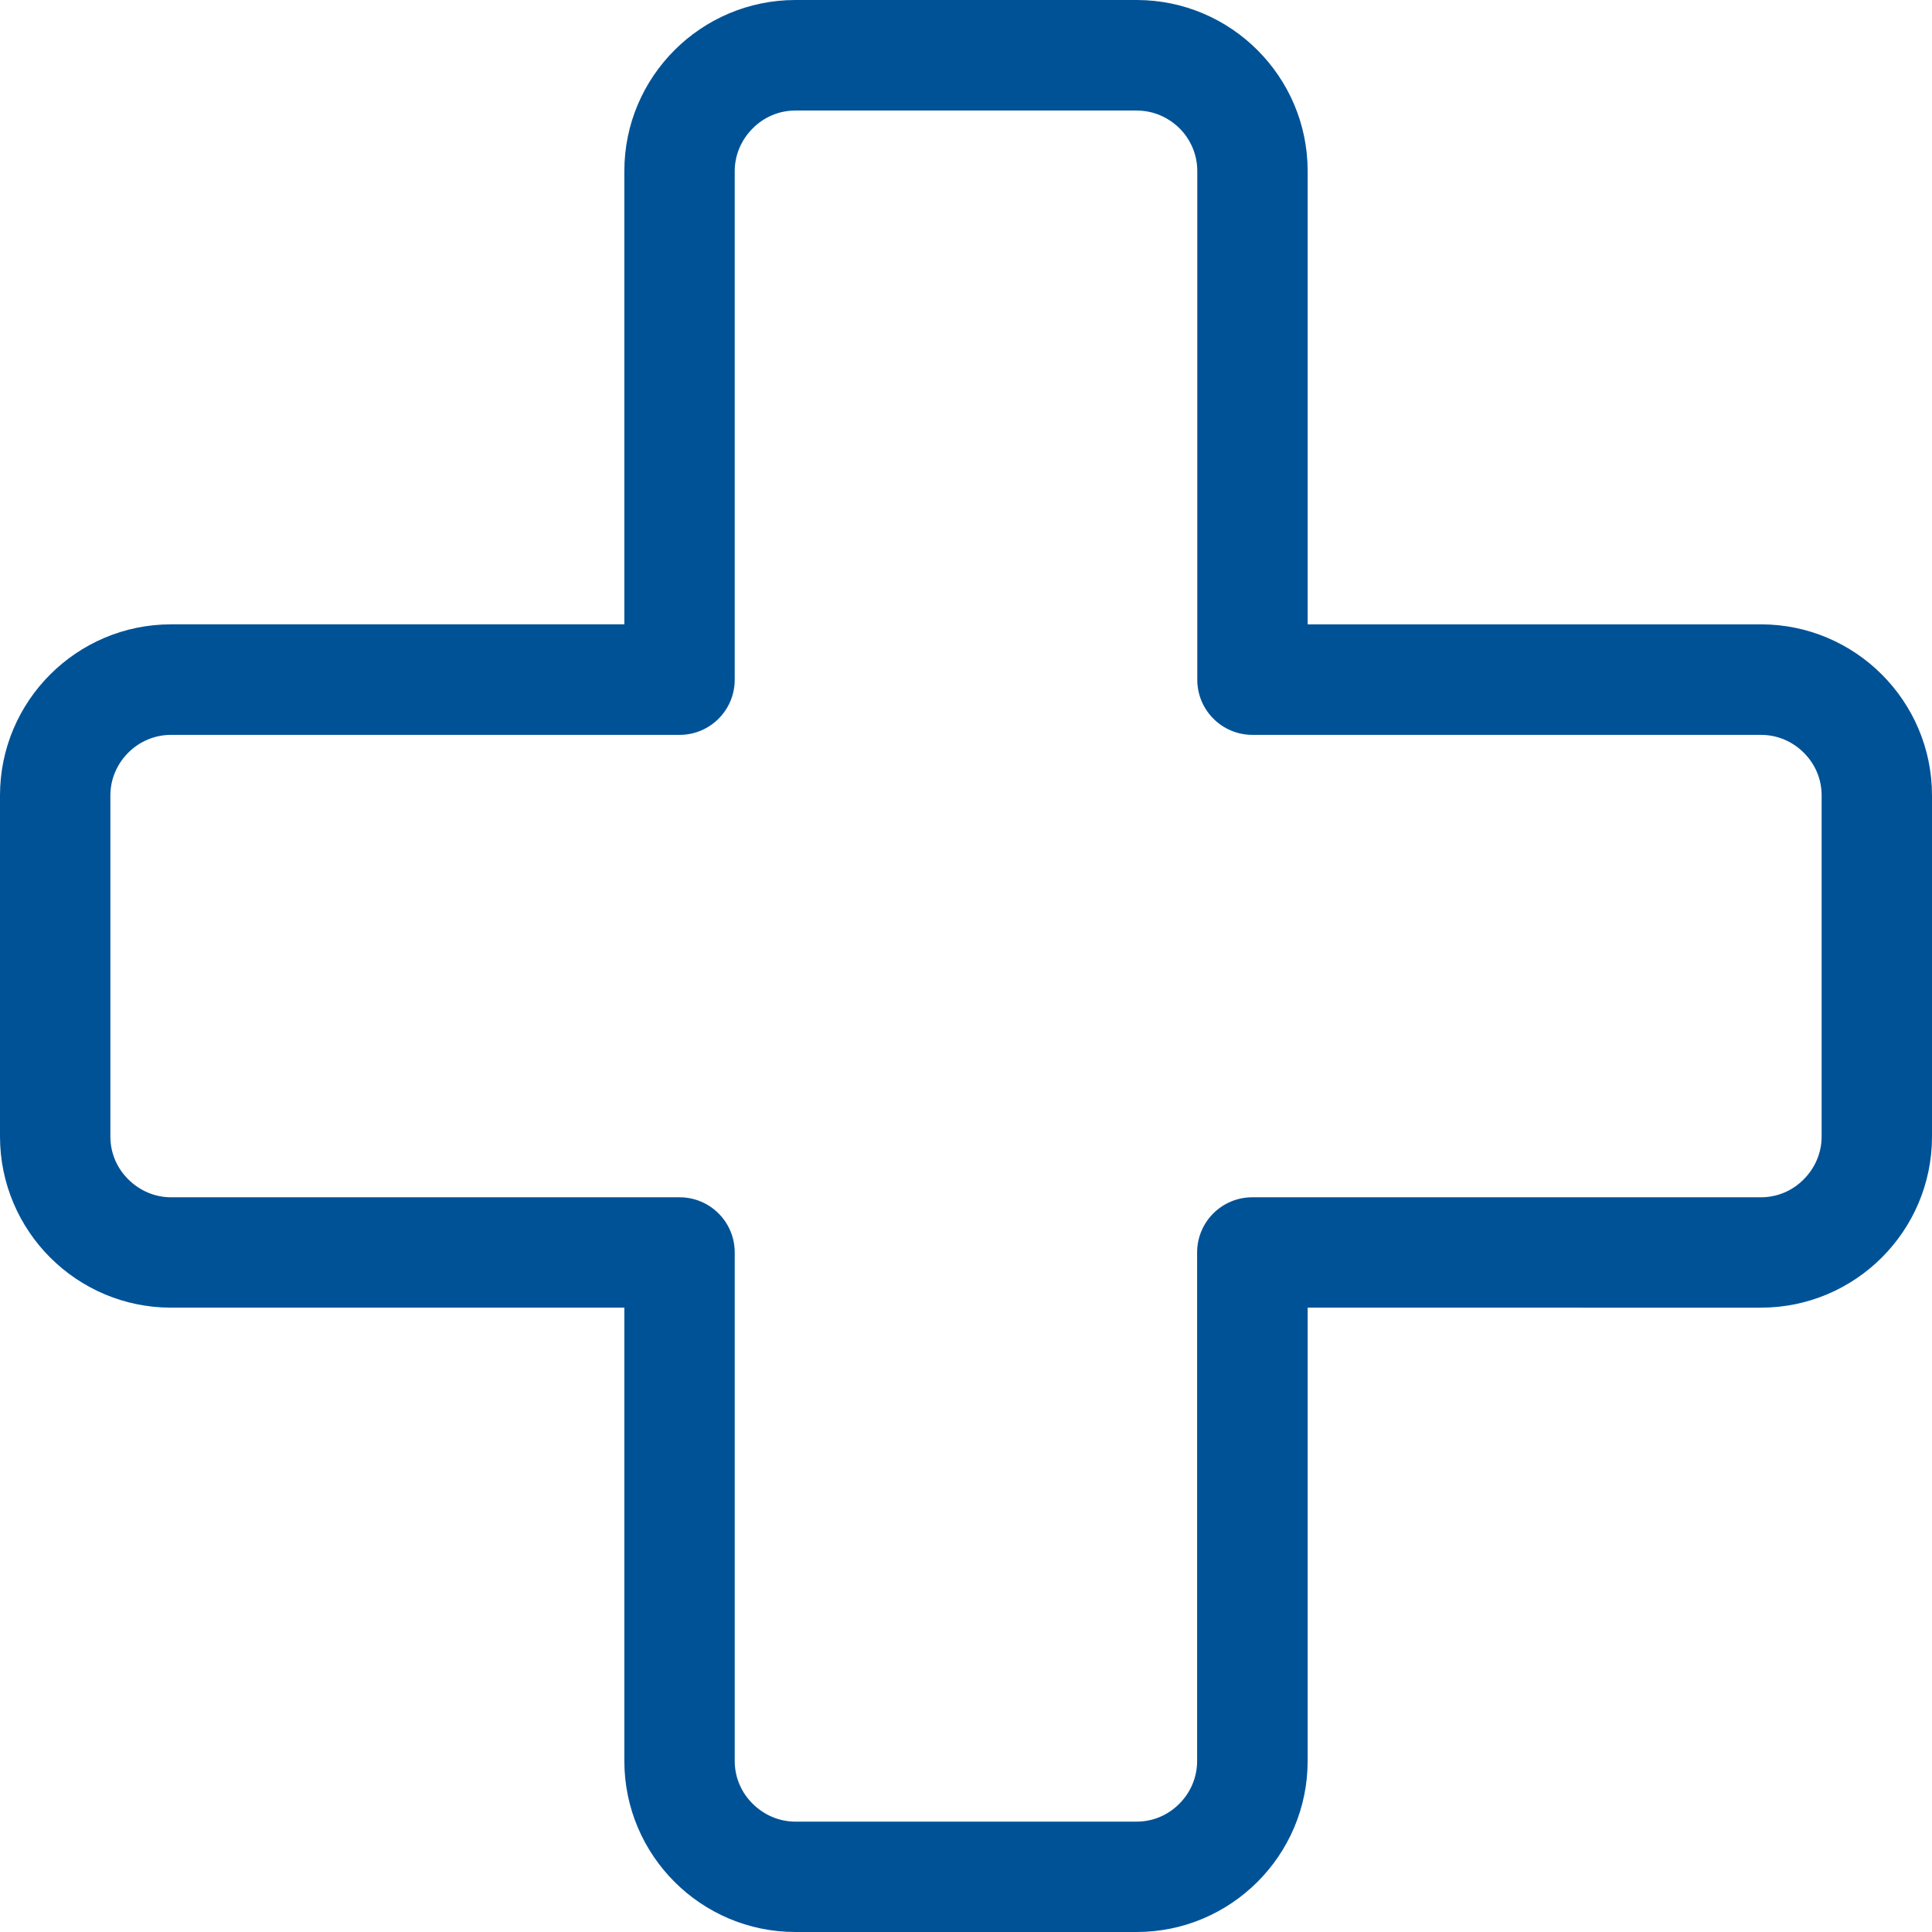
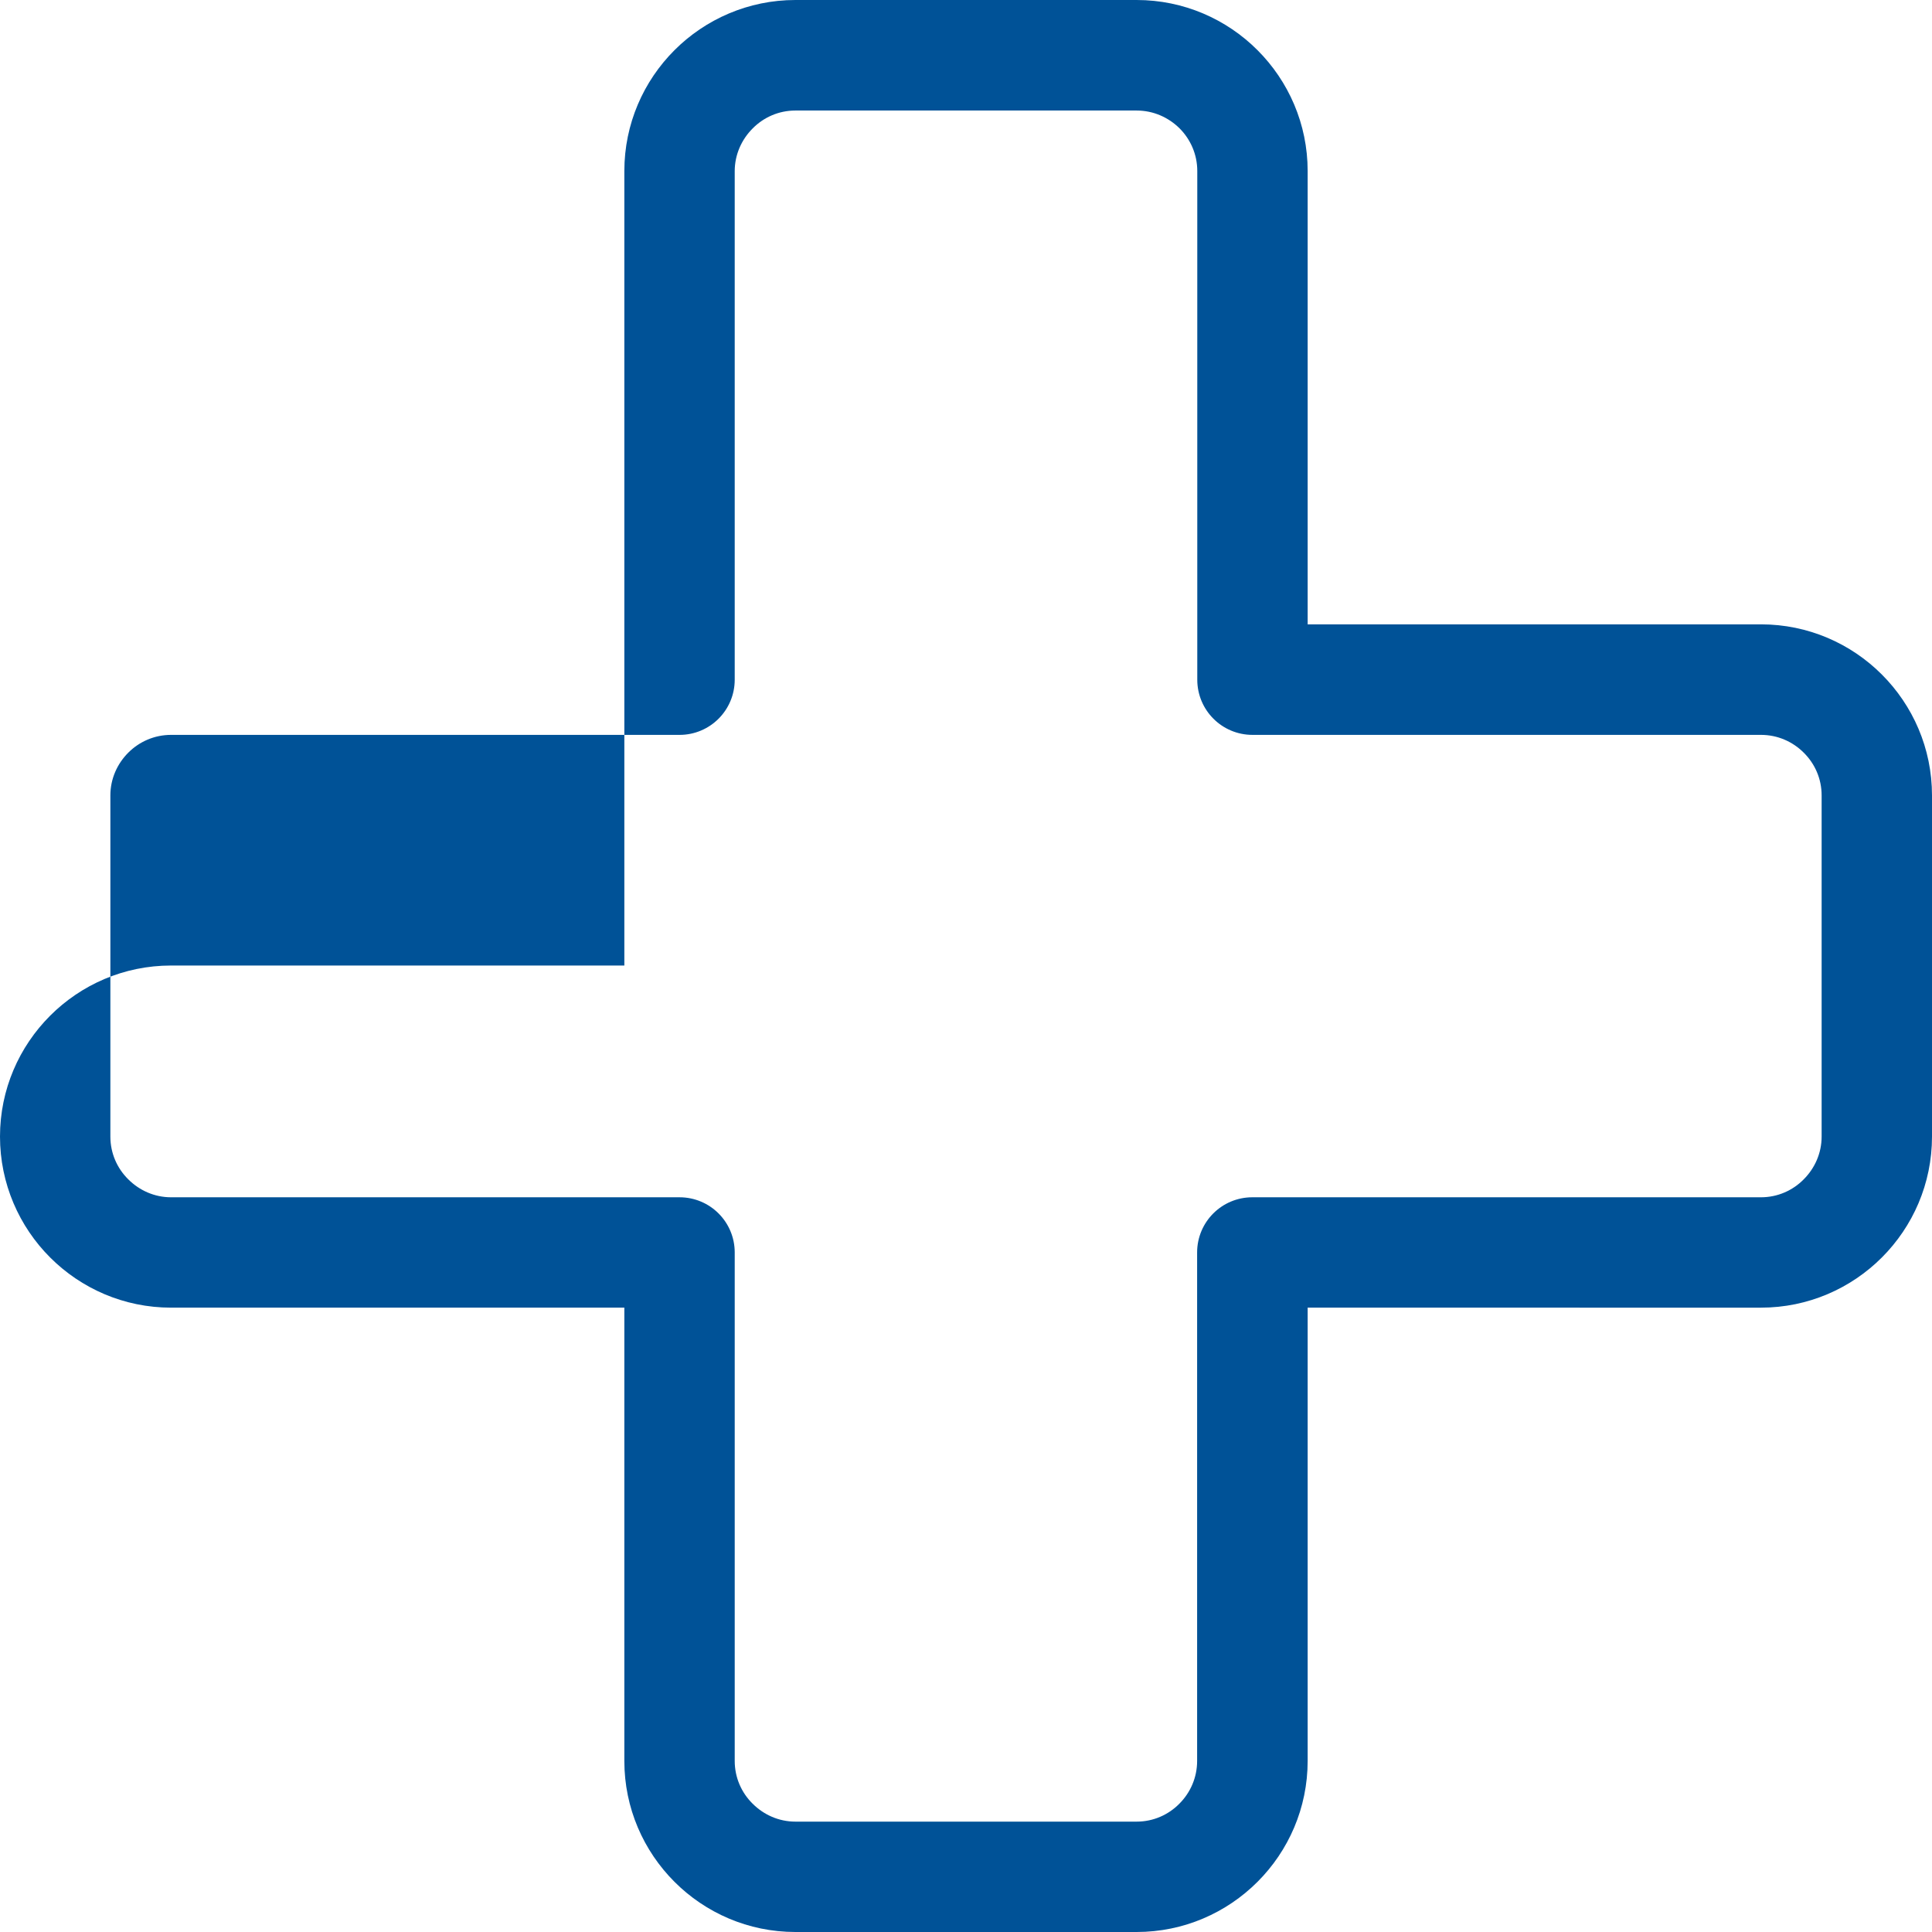
<svg xmlns="http://www.w3.org/2000/svg" version="1.1" id="Layer_1" x="0px" y="0px" viewBox="0 0 122.88 122.88" style="enable-background:new 0 0 122.88 122.88" xml:space="preserve">
  <g>
-     <path fill="#005297" d="M50.59,0h21.7c3,0,5.72,1.22,7.69,3.19c1.97,1.97,3.19,4.69,3.19,7.69v28.83H112c3,0,5.72,1.22,7.69,3.19 c1.97,1.97,3.19,4.69,3.19,7.69v21.7c0,3-1.22,5.72-3.19,7.69c-1.97,1.97-4.69,3.19-7.69,3.19H83.17V112c0,3-1.22,5.72-3.19,7.69 c-1.97,1.97-4.69,3.19-7.69,3.19h-21.7c-3,0-5.72-1.22-7.69-3.19c-1.97-1.97-3.19-4.69-3.19-7.69V83.17H10.88 c-3,0-5.72-1.22-7.69-3.19C1.22,78.01,0,75.28,0,72.29v-21.7c0-3,1.22-5.72,3.19-7.69c1.97-1.97,4.69-3.19,7.69-3.19h28.83V10.88 c0-3,1.22-5.72,3.19-7.69C44.87,1.22,47.6,0,50.59,0L50.59,0z M72.29,7.03h-21.7c-1.06,0-2.02,0.43-2.72,1.14 c-0.7,0.7-1.14,1.66-1.14,2.72v32.34c0,1.94-1.57,3.51-3.51,3.51H10.88c-1.06,0-2.02,0.43-2.72,1.13c-0.7,0.7-1.14,1.66-1.14,2.72 v21.7c0,1.06,0.43,2.02,1.14,2.72c0.7,0.7,1.66,1.14,2.72,1.14h32.34c1.94,0,3.51,1.57,3.51,3.51V112c0,1.06,0.43,2.02,1.14,2.72 c0.7,0.7,1.66,1.14,2.72,1.14h21.7c1.06,0,2.02-0.43,2.72-1.14c0.7-0.7,1.13-1.66,1.13-2.72V79.66c0-1.94,1.57-3.51,3.51-3.51H112 c1.06,0,2.02-0.43,2.72-1.14c0.7-0.7,1.14-1.66,1.14-2.72v-21.7c0-1.06-0.43-2.02-1.14-2.72c-0.7-0.7-1.66-1.13-2.72-1.13H79.66 c-1.94,0-3.51-1.57-3.51-3.51V10.88c0-1.06-0.43-2.02-1.13-2.72C74.31,7.46,73.35,7.03,72.29,7.03L72.29,7.03z" />
+     <path fill="#005297" d="M50.59,0h21.7c3,0,5.72,1.22,7.69,3.19c1.97,1.97,3.19,4.69,3.19,7.69v28.83H112c3,0,5.72,1.22,7.69,3.19 c1.97,1.97,3.19,4.69,3.19,7.69v21.7c0,3-1.22,5.72-3.19,7.69c-1.97,1.97-4.69,3.19-7.69,3.19H83.17V112c0,3-1.22,5.72-3.19,7.69 c-1.97,1.97-4.69,3.19-7.69,3.19h-21.7c-3,0-5.72-1.22-7.69-3.19c-1.97-1.97-3.19-4.69-3.19-7.69V83.17H10.88 c-3,0-5.72-1.22-7.69-3.19C1.22,78.01,0,75.28,0,72.29c0-3,1.22-5.72,3.19-7.69c1.97-1.97,4.69-3.19,7.69-3.19h28.83V10.88 c0-3,1.22-5.72,3.19-7.69C44.87,1.22,47.6,0,50.59,0L50.59,0z M72.29,7.03h-21.7c-1.06,0-2.02,0.43-2.72,1.14 c-0.7,0.7-1.14,1.66-1.14,2.72v32.34c0,1.94-1.57,3.51-3.51,3.51H10.88c-1.06,0-2.02,0.43-2.72,1.13c-0.7,0.7-1.14,1.66-1.14,2.72 v21.7c0,1.06,0.43,2.02,1.14,2.72c0.7,0.7,1.66,1.14,2.72,1.14h32.34c1.94,0,3.51,1.57,3.51,3.51V112c0,1.06,0.43,2.02,1.14,2.72 c0.7,0.7,1.66,1.14,2.72,1.14h21.7c1.06,0,2.02-0.43,2.72-1.14c0.7-0.7,1.13-1.66,1.13-2.72V79.66c0-1.94,1.57-3.51,3.51-3.51H112 c1.06,0,2.02-0.43,2.72-1.14c0.7-0.7,1.14-1.66,1.14-2.72v-21.7c0-1.06-0.43-2.02-1.14-2.72c-0.7-0.7-1.66-1.13-2.72-1.13H79.66 c-1.94,0-3.51-1.57-3.51-3.51V10.88c0-1.06-0.43-2.02-1.13-2.72C74.31,7.46,73.35,7.03,72.29,7.03L72.29,7.03z" />
  </g>
</svg>